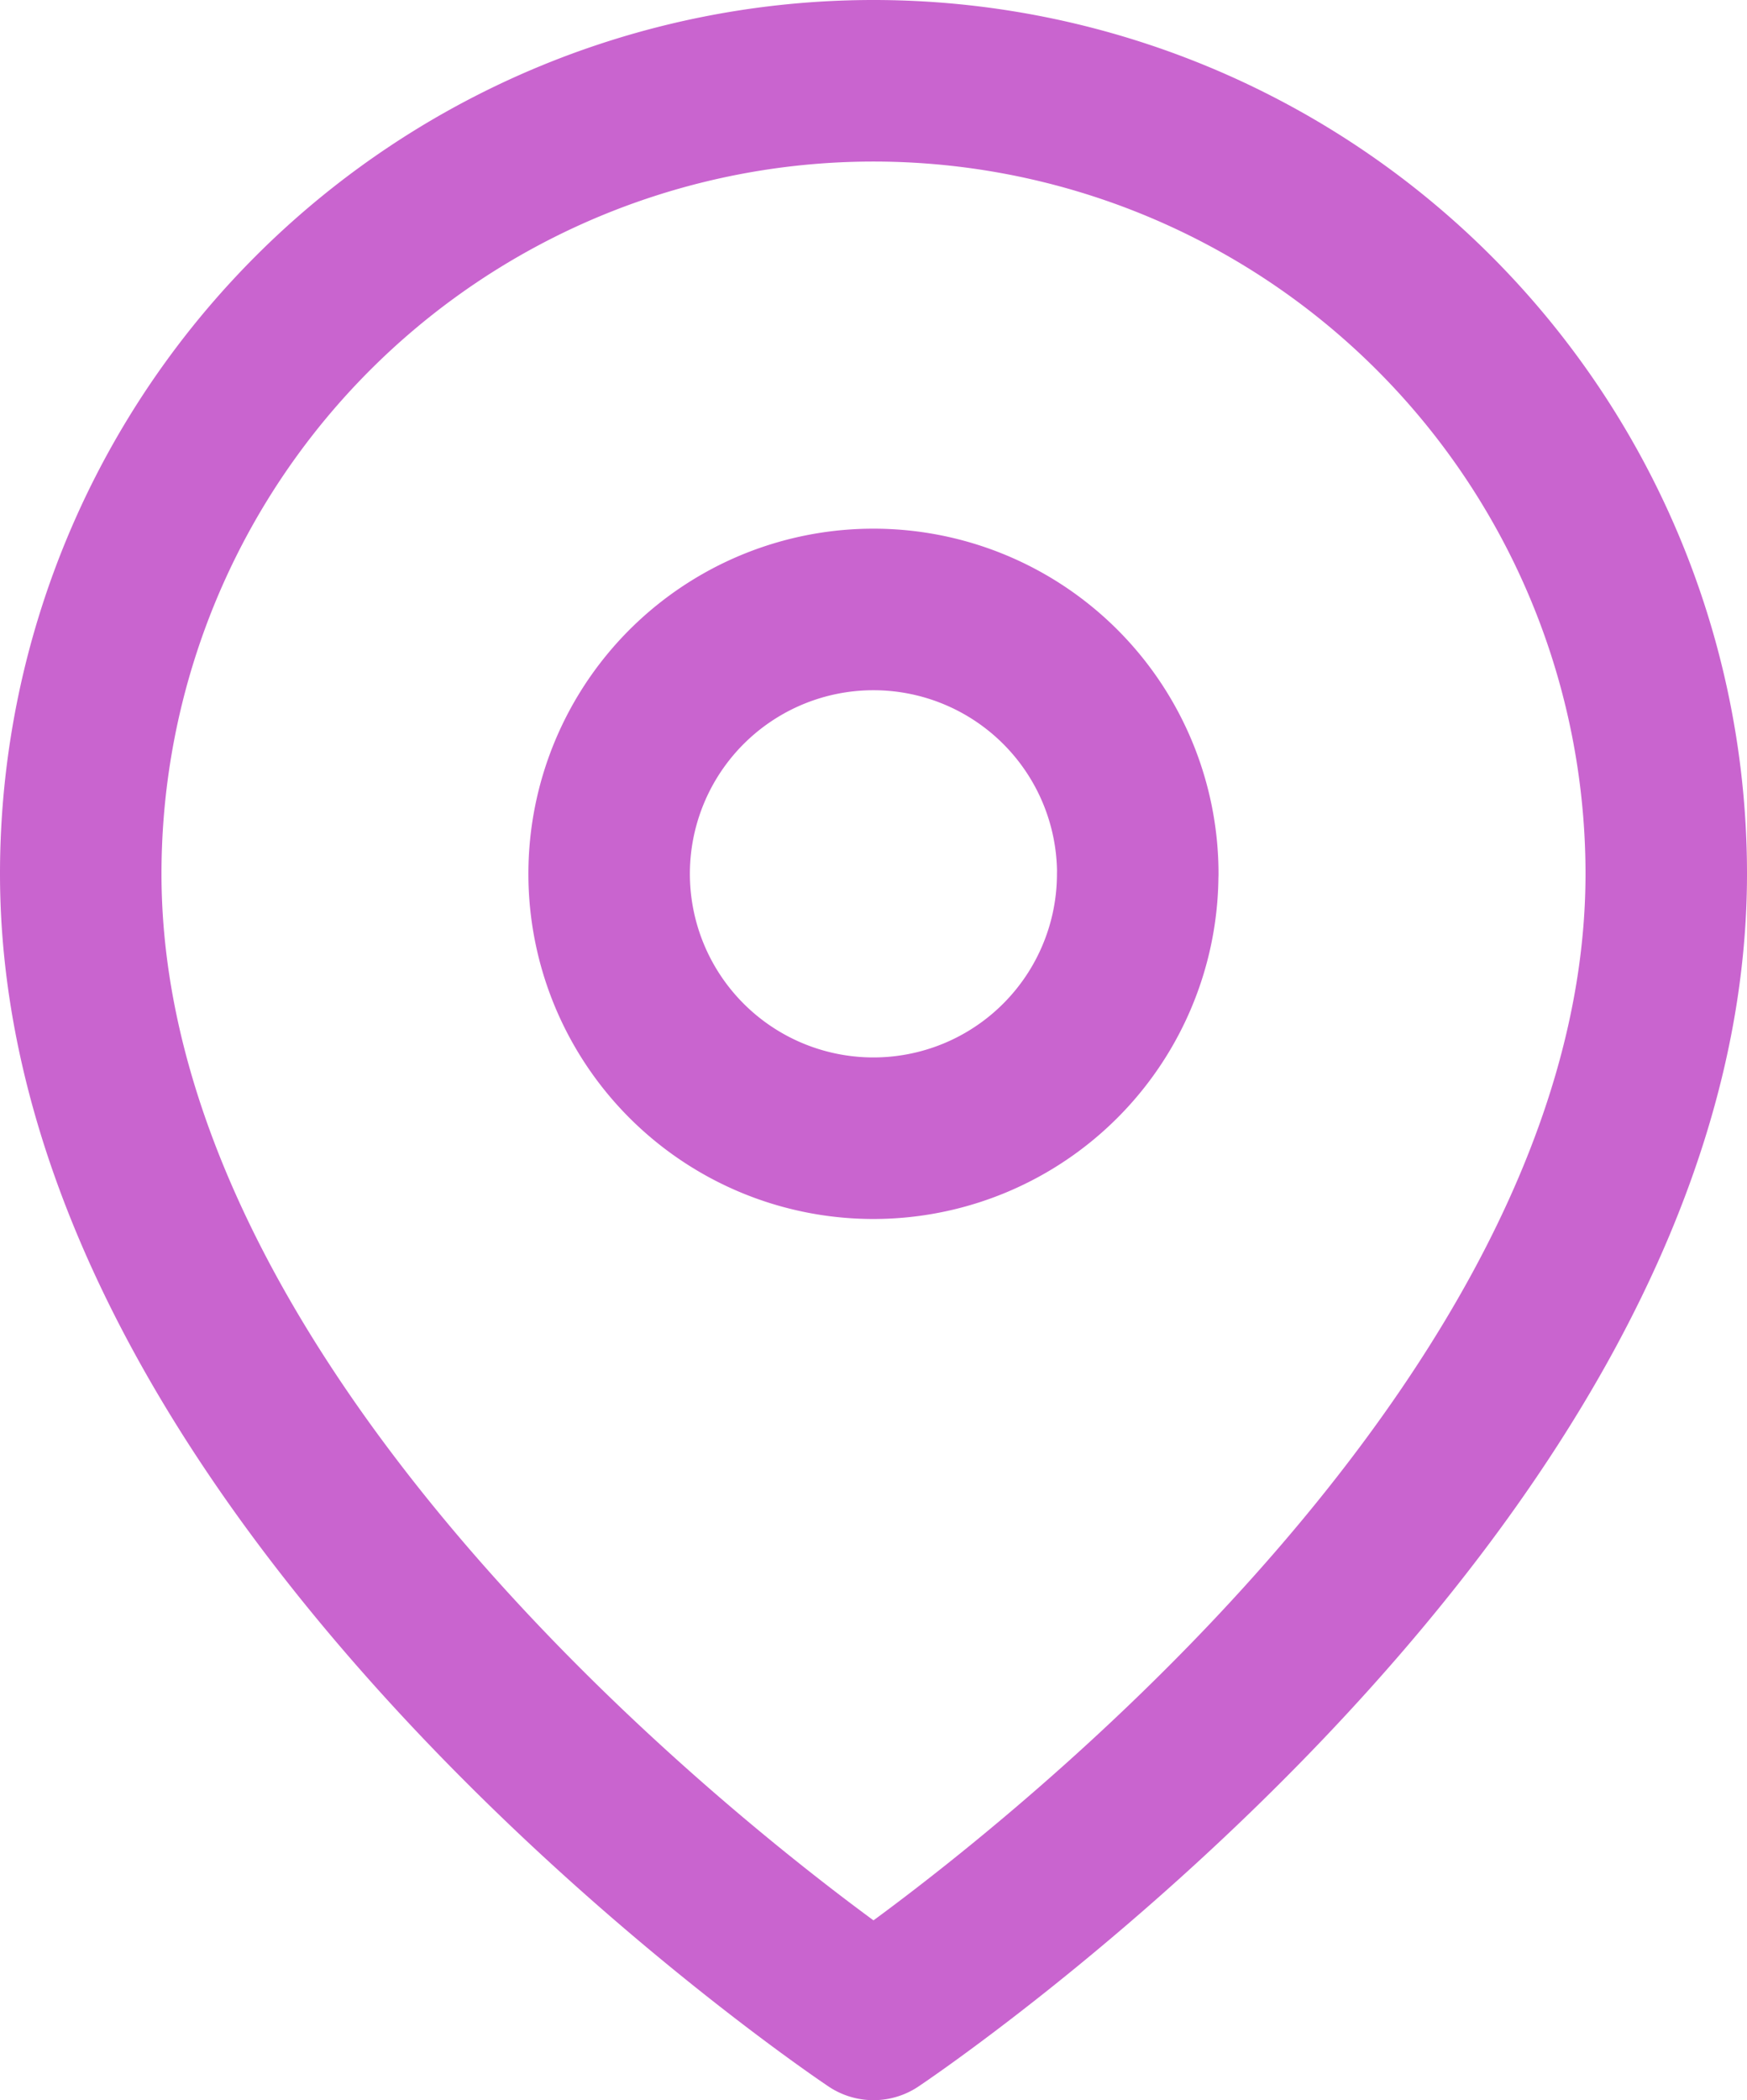
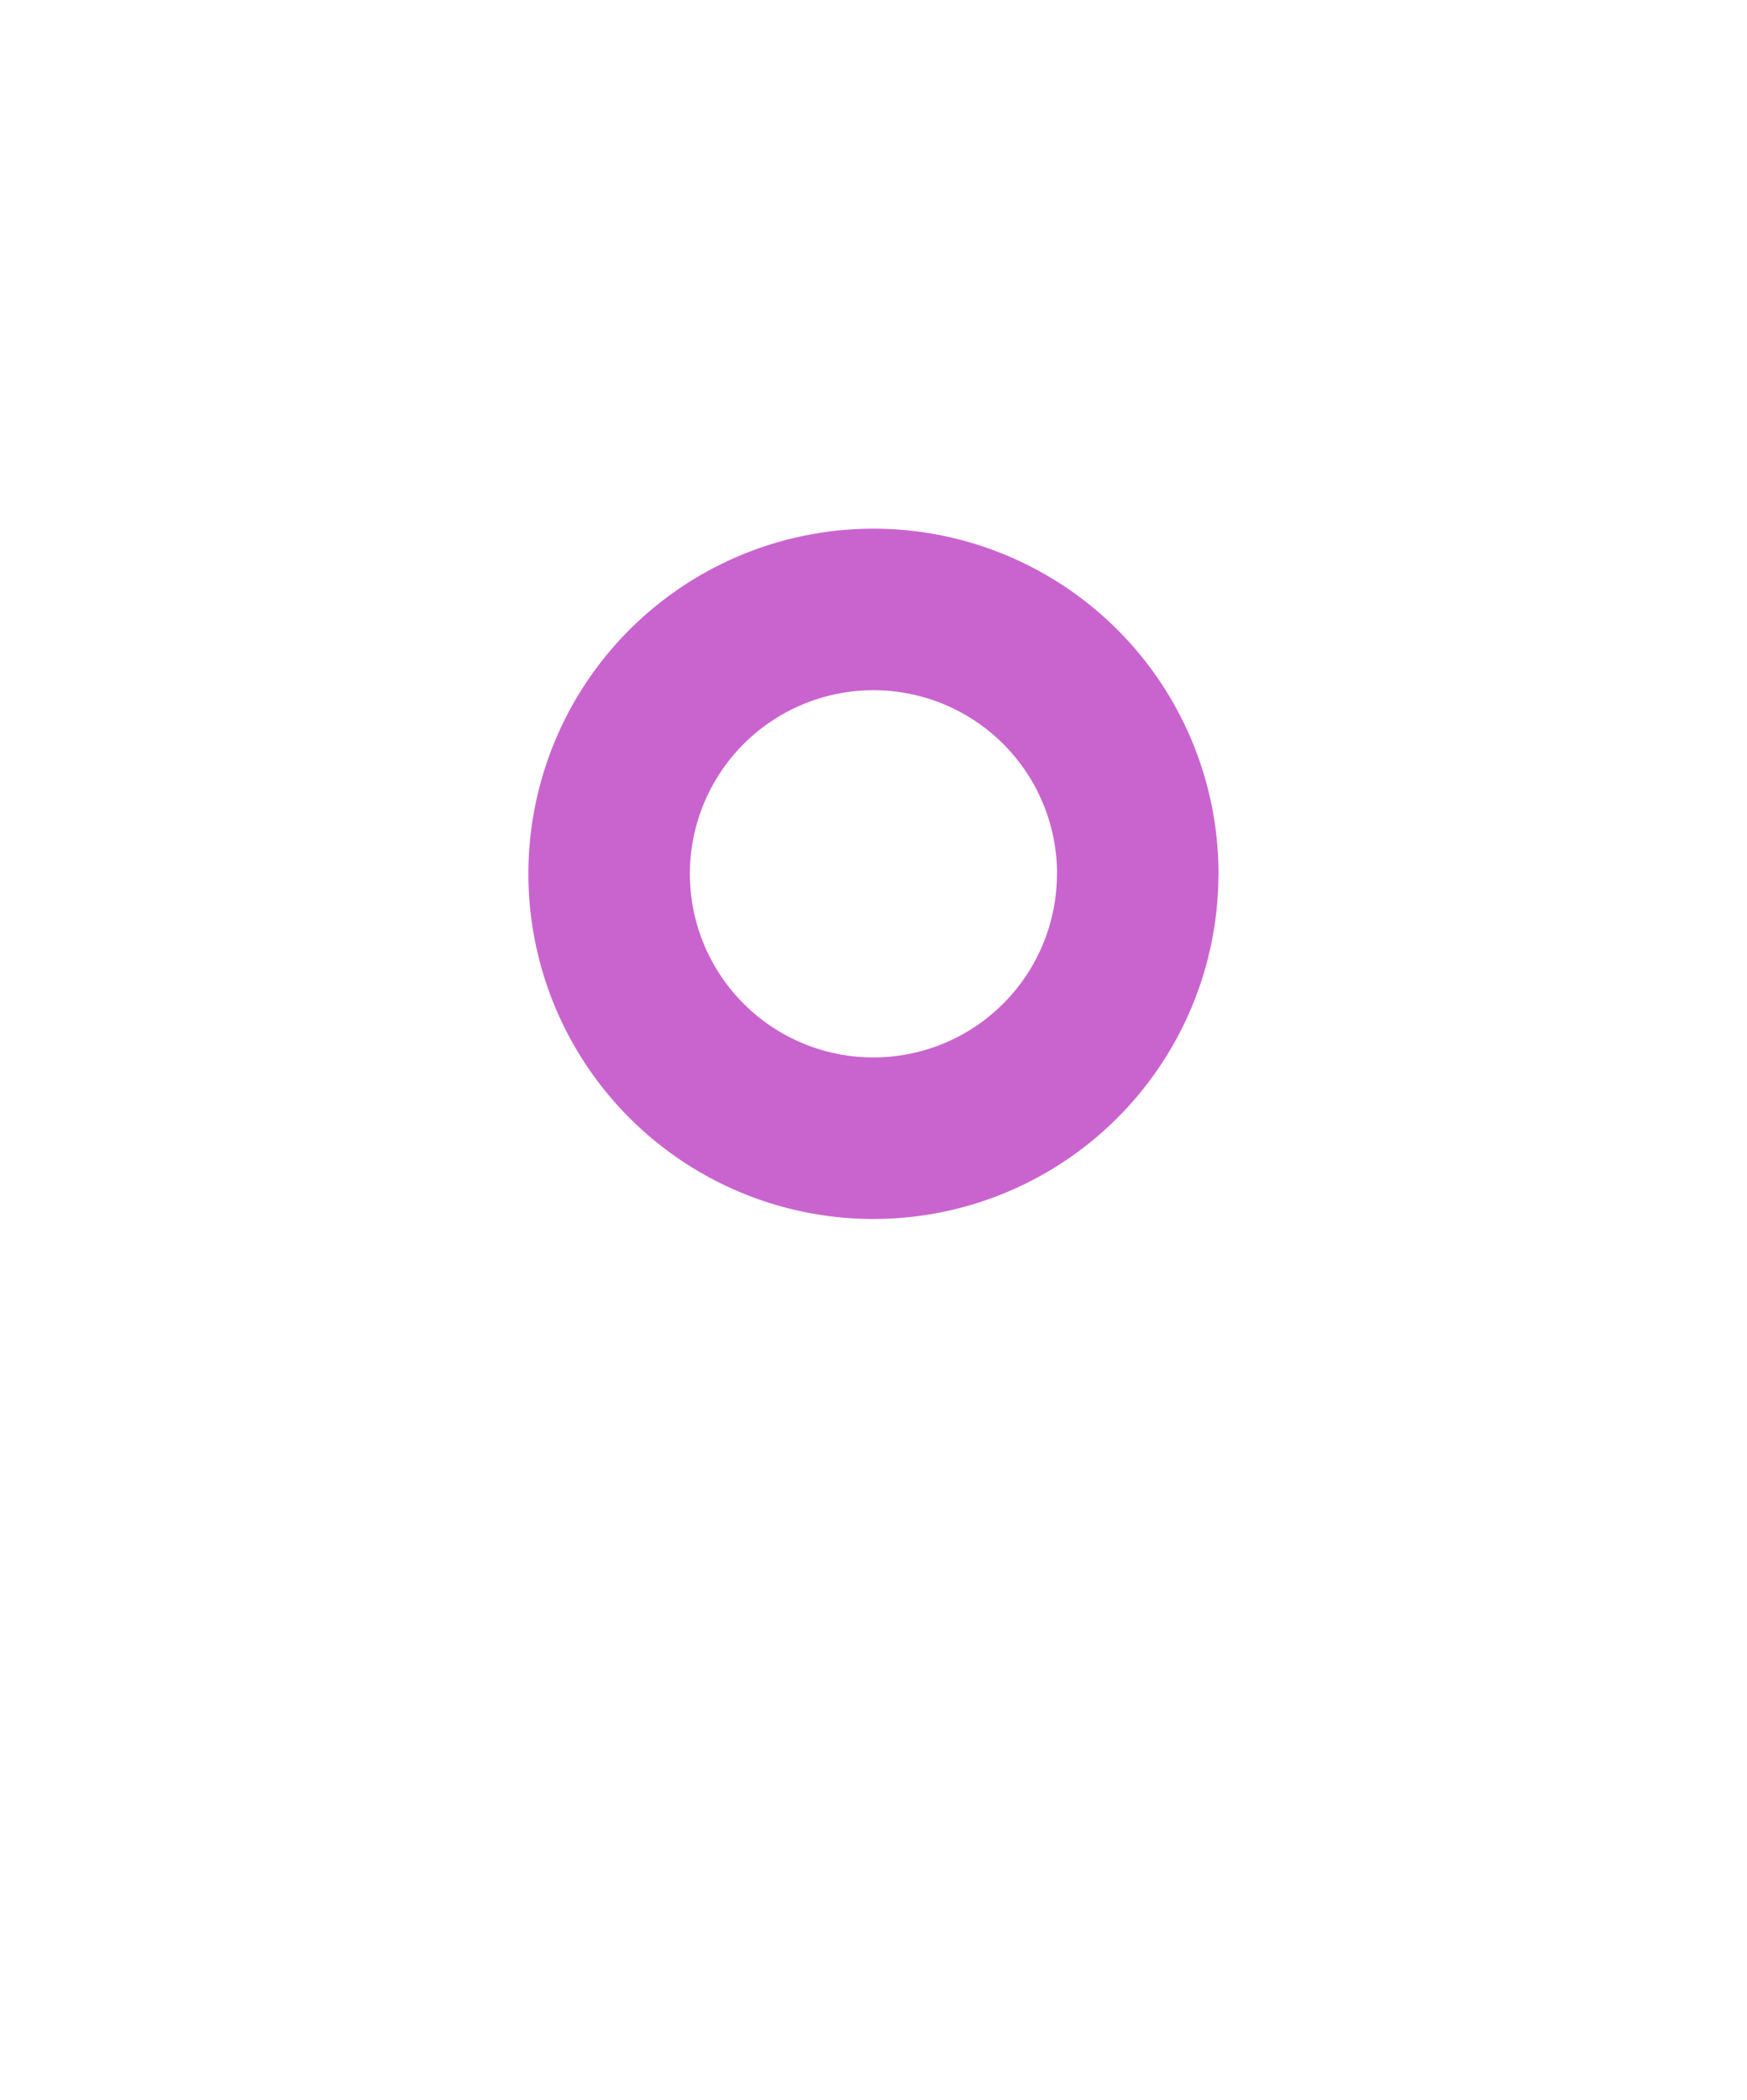
<svg xmlns="http://www.w3.org/2000/svg" width="21.636" height="26" viewBox="0 0 21.636 26">
  <g id="Icon_feather-map-pin" data-name="Icon feather-map-pin" transform="translate(-3.5 -0.5)">
-     <path id="Pfad_2136" data-name="Pfad 2136" d="M24.136,11.318c0,7.636-9.818,14.182-9.818,14.182S4.5,18.955,4.5,11.318a9.818,9.818,0,1,1,19.636,0Z" transform="translate(0 0)" fill="none" stroke="#c964cf" stroke-linecap="round" stroke-linejoin="round" stroke-width="2" />
    <path id="Pfad_2137" data-name="Pfad 2137" d="M20.045,13.773A3.273,3.273,0,1,1,16.773,10.5a3.273,3.273,0,0,1,3.273,3.273Z" transform="translate(-2.455 -2.455)" fill="none" stroke="#c964cf" stroke-linecap="round" stroke-linejoin="round" stroke-width="2" />
  </g>
</svg>